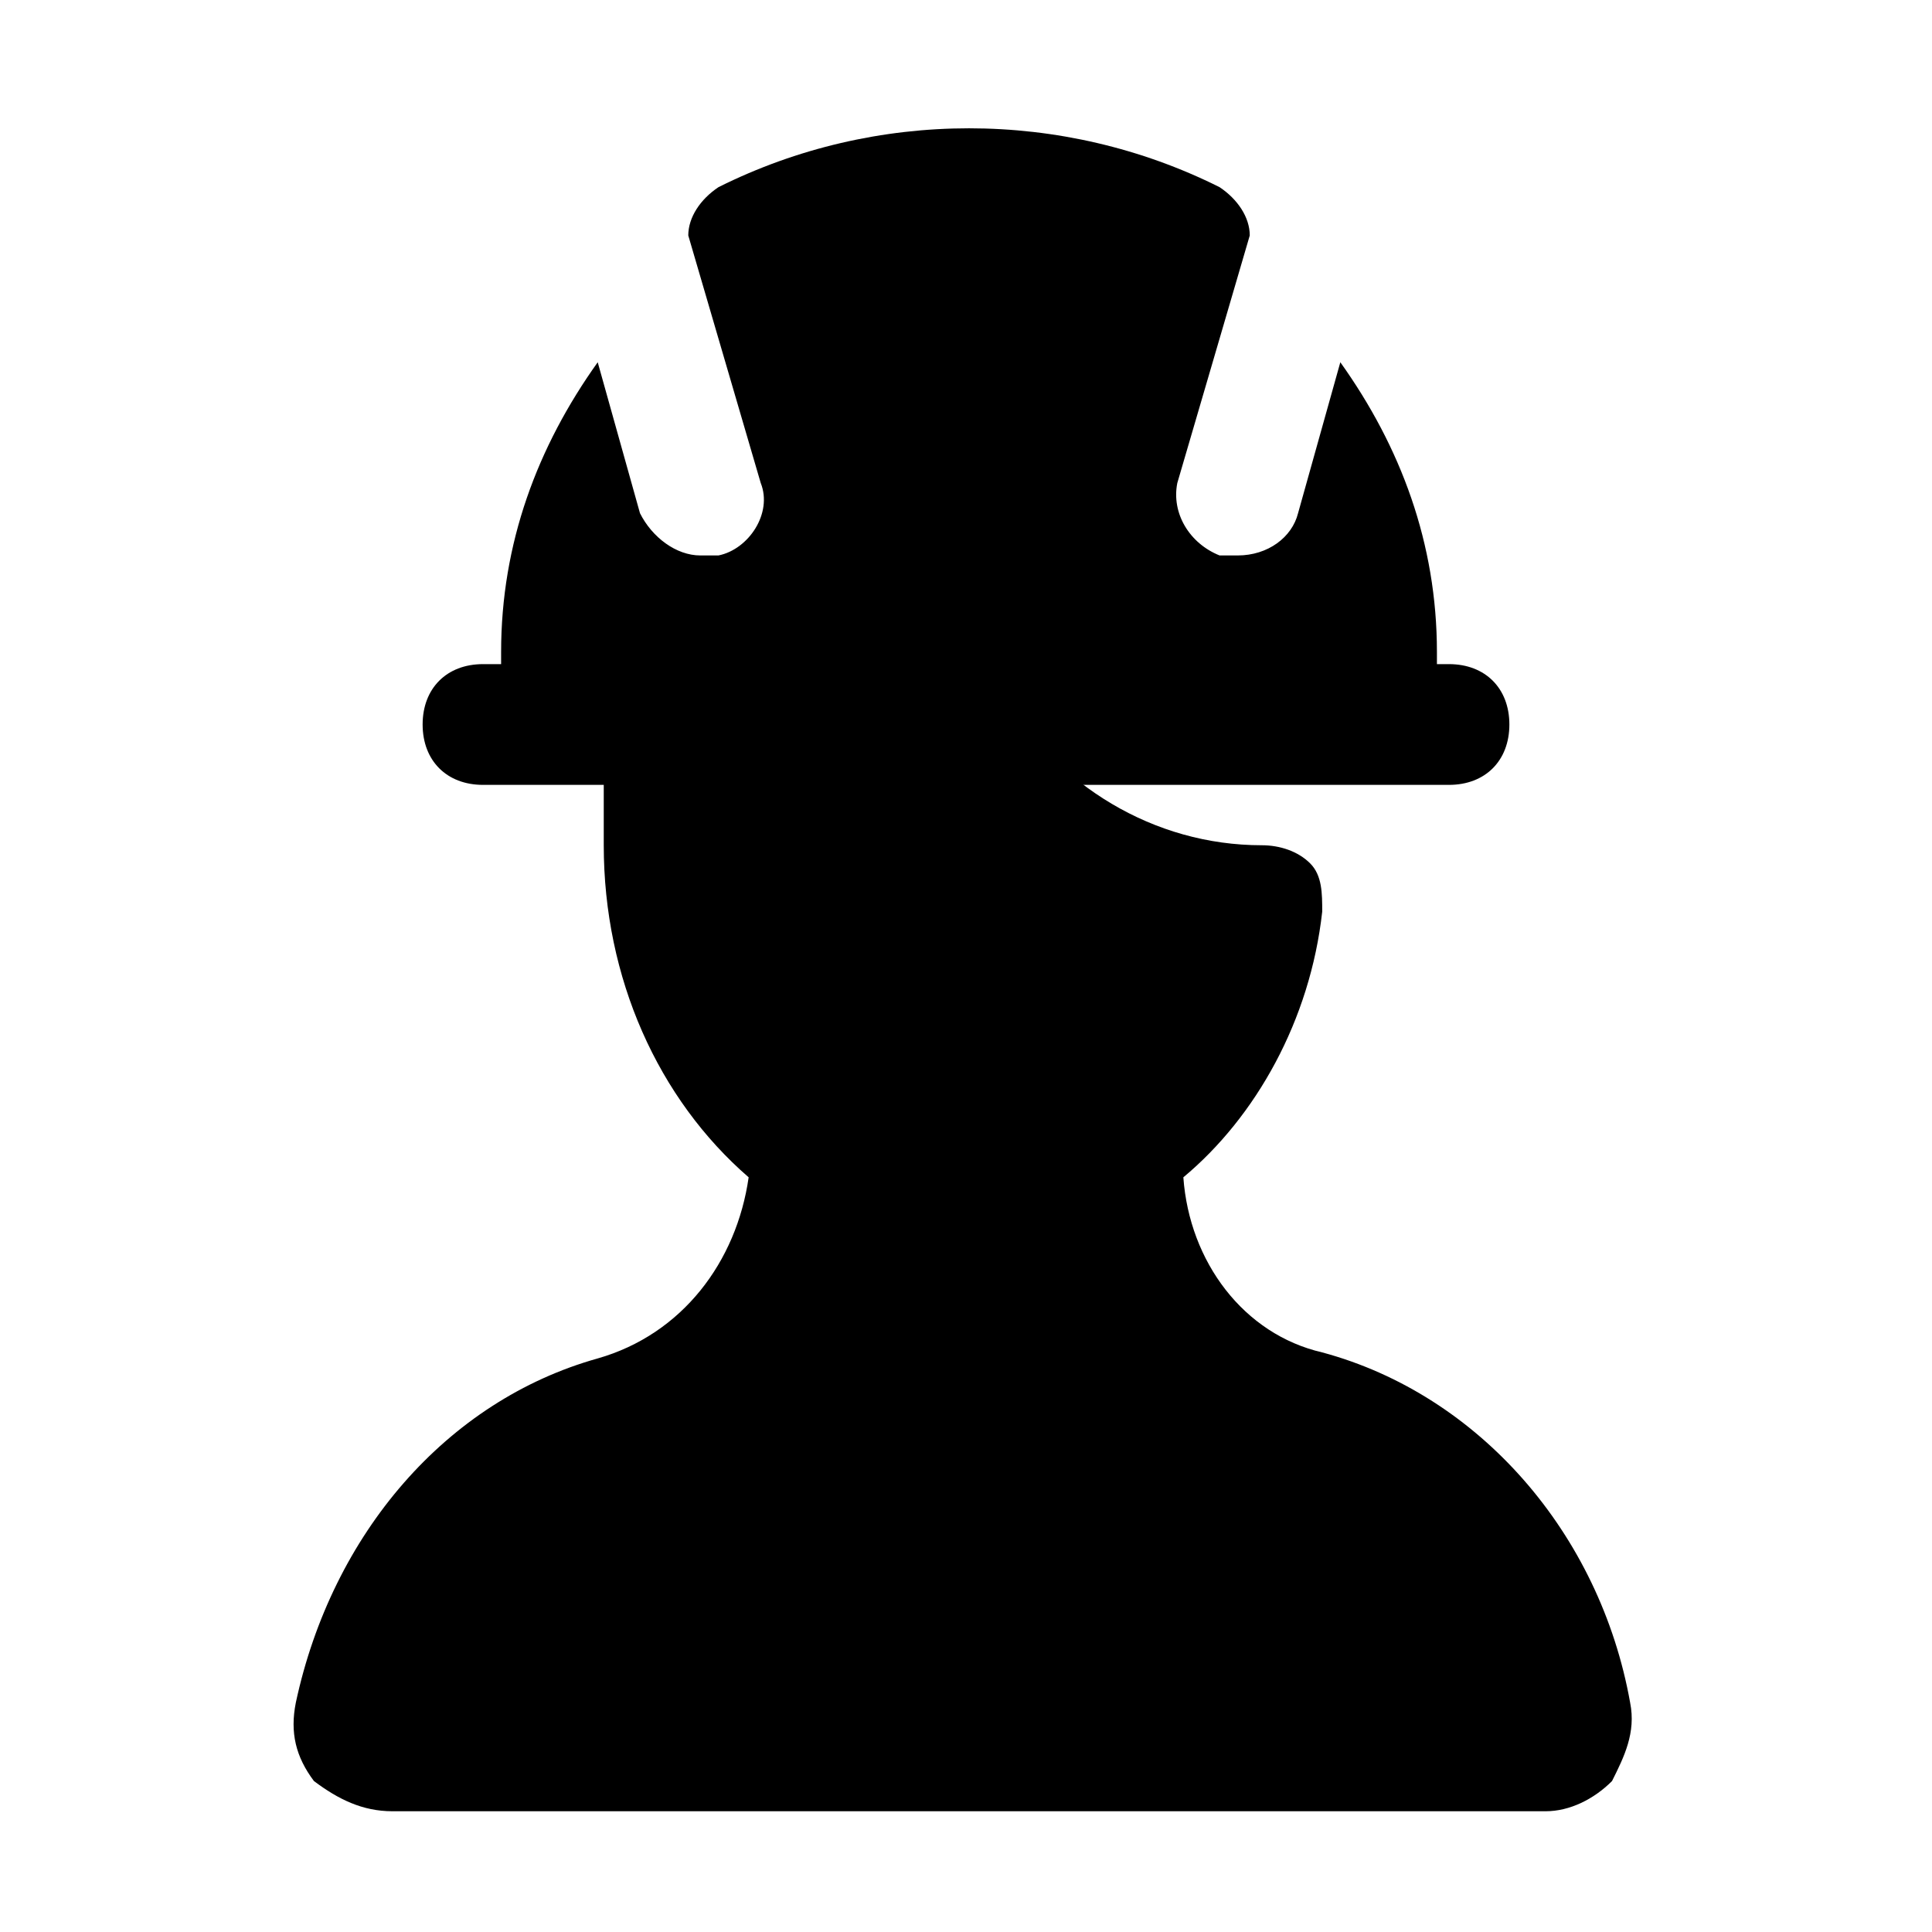
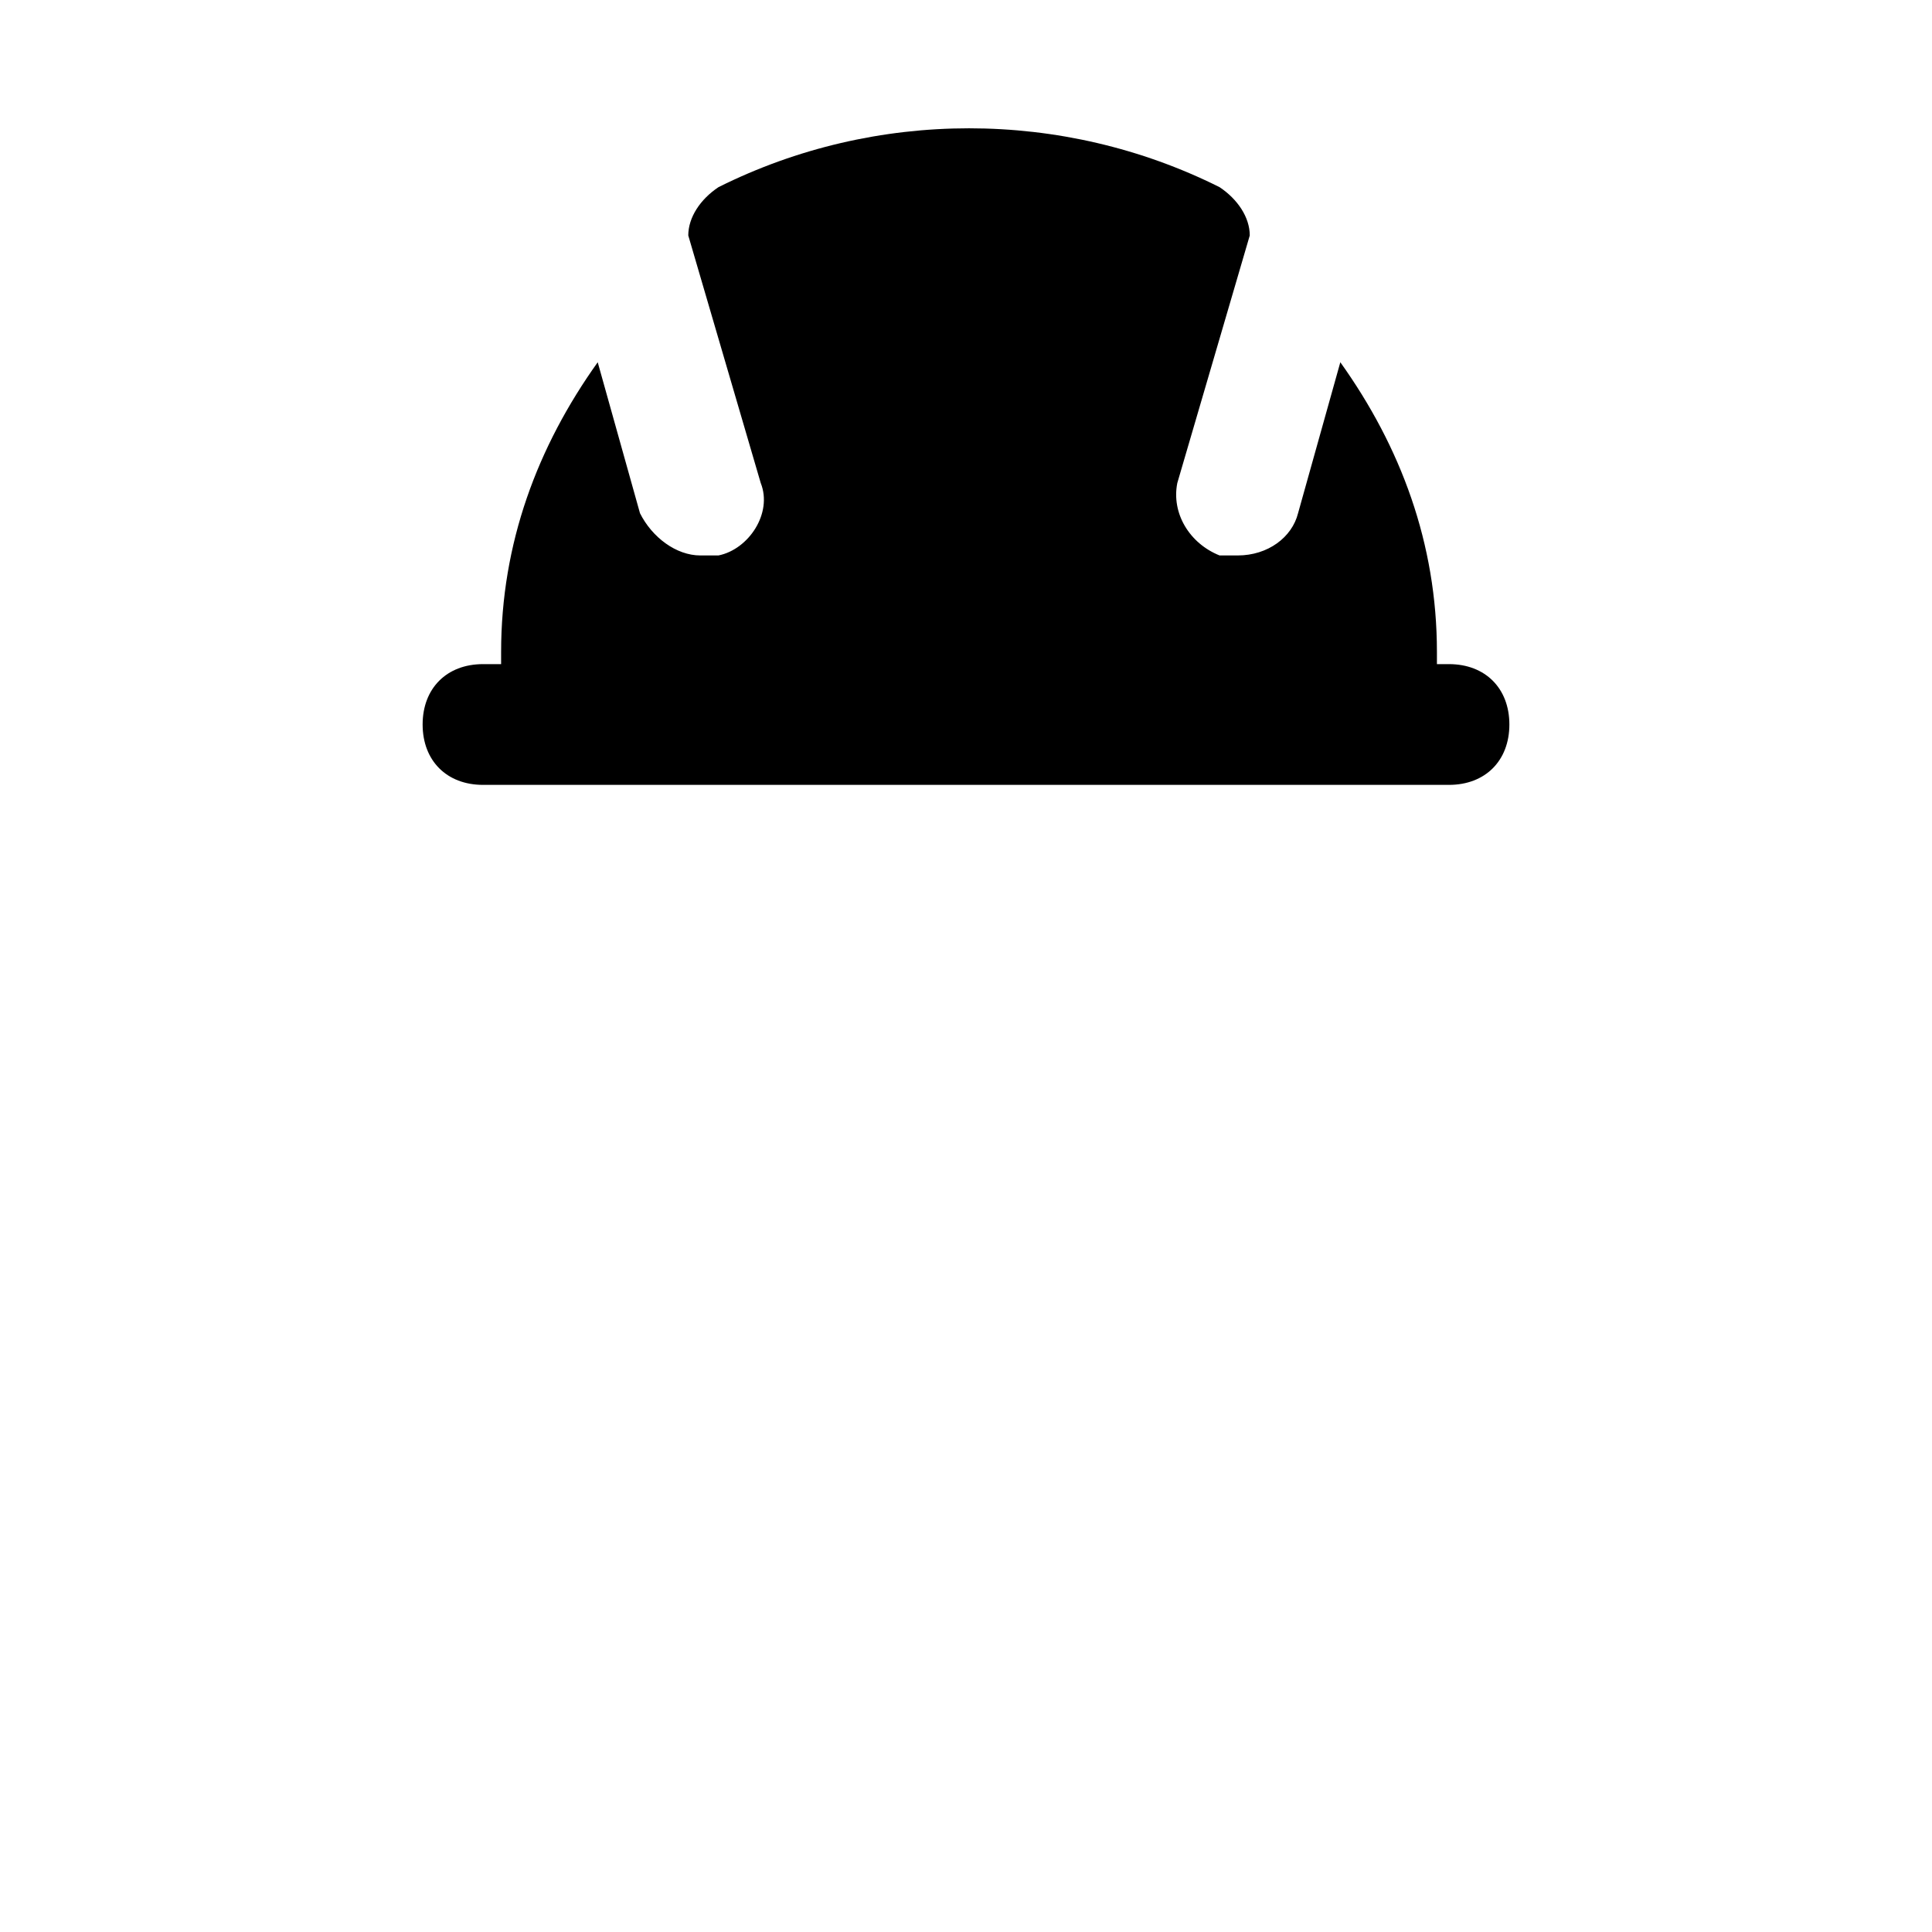
<svg xmlns="http://www.w3.org/2000/svg" fill="#000000" height="800px" width="800px" version="1.1" id="Icons" viewBox="0 0 32 32" xml:space="preserve">
-   <path d="M27,28.2c-0.5-2.8-2.5-5.1-5.1-5.8c-1.3-0.3-2.2-1.5-2.3-2.9c1.2-1,2.1-2.6,2.3-4.4c0-0.3,0-0.6-0.2-0.8S21.2,14,20.9,14  c-1.8,0-3.4-1-4.3-2.5c-0.2-0.3-0.5-0.5-0.9-0.5H11c-0.6,0-1,0.4-1,1v2c0,2.2,0.9,4.2,2.4,5.5c-0.2,1.4-1.1,2.6-2.5,3  c-2.5,0.7-4.4,2.9-5,5.7c-0.1,0.5,0,0.9,0.3,1.3C5.6,29.8,6,30,6.5,30h19.1c0.4,0,0.8-0.2,1.1-0.5C26.9,29.1,27.1,28.7,27,28.2z" />
  <path d="M24,11h-0.2v-0.2c0-1.8-0.6-3.4-1.6-4.8l-0.7,2.5c-0.1,0.4-0.5,0.7-1,0.7c-0.1,0-0.2,0-0.3,0c-0.5-0.2-0.8-0.7-0.7-1.2  l1.2-4.1c0-0.3-0.2-0.6-0.5-0.8c-2.6-1.3-5.7-1.3-8.3,0c-0.3,0.2-0.5,0.5-0.5,0.8l1.2,4.1c0.2,0.5-0.2,1.1-0.7,1.2  c-0.1,0-0.2,0-0.3,0c-0.4,0-0.8-0.3-1-0.7L9.9,6c-1,1.4-1.6,3-1.6,4.8V11H8c-0.6,0-1,0.4-1,1s0.4,1,1,1h16c0.6,0,1-0.4,1-1  S24.6,11,24,11z" />
</svg>